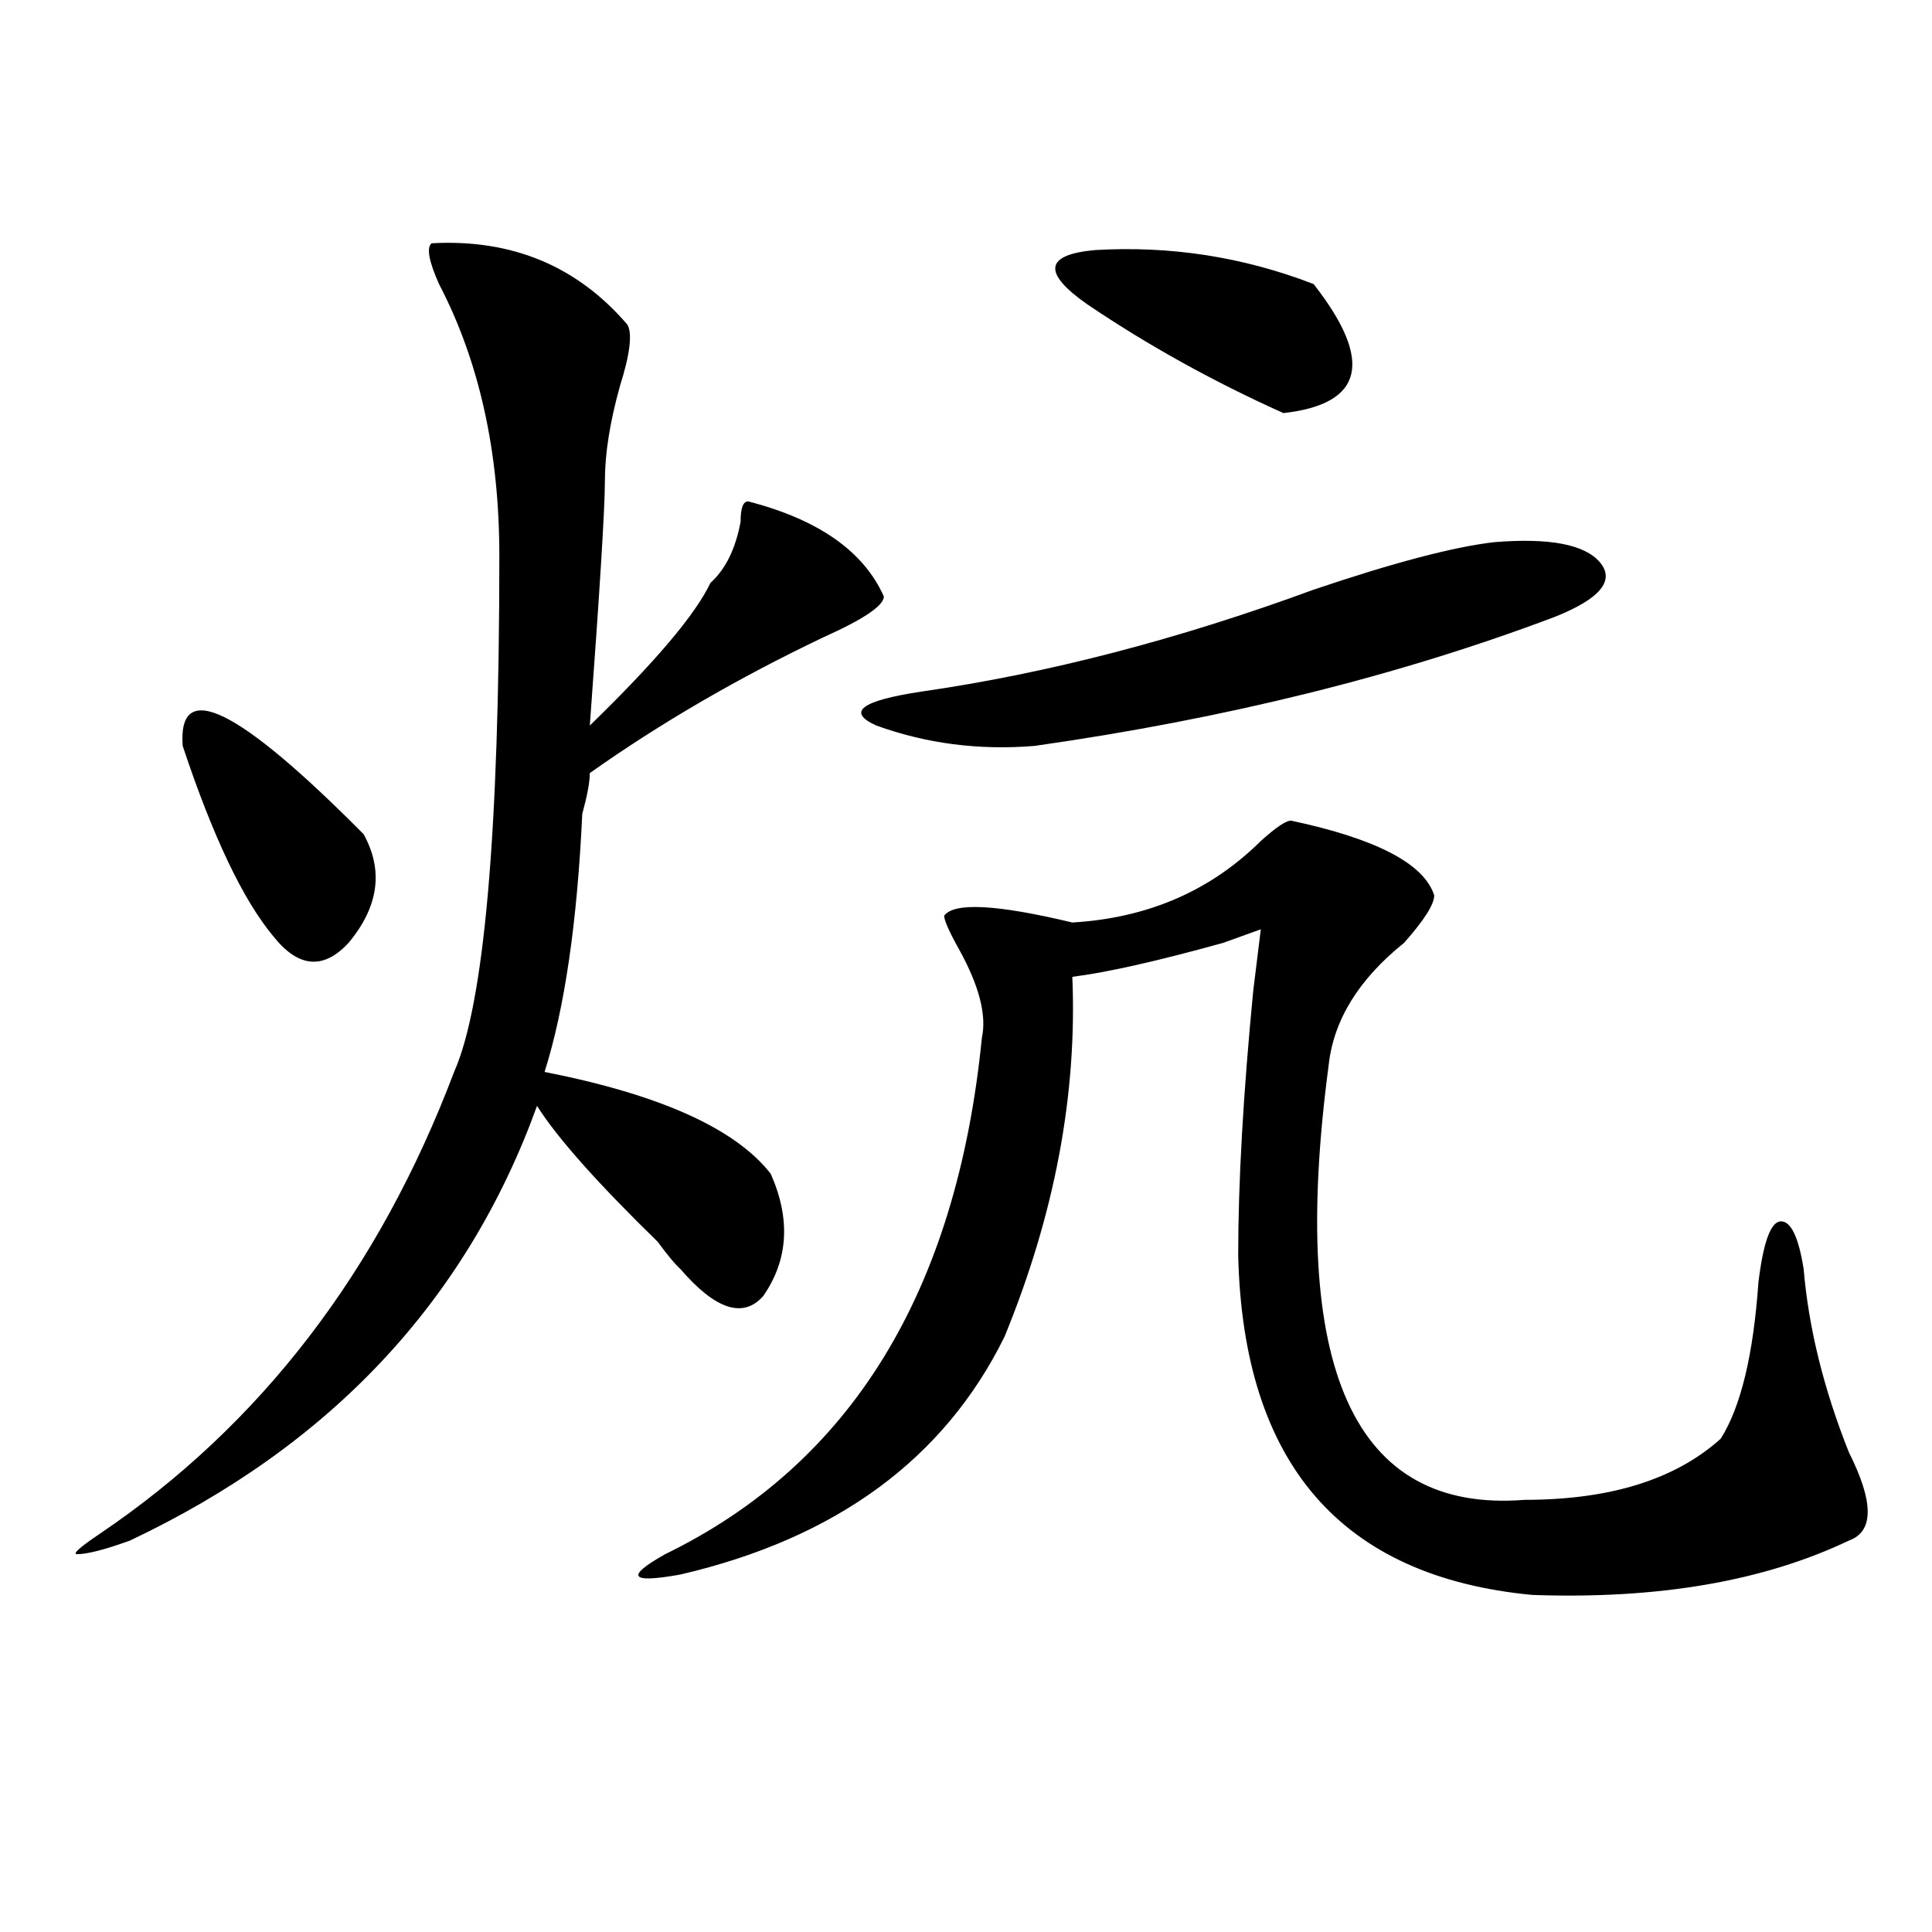
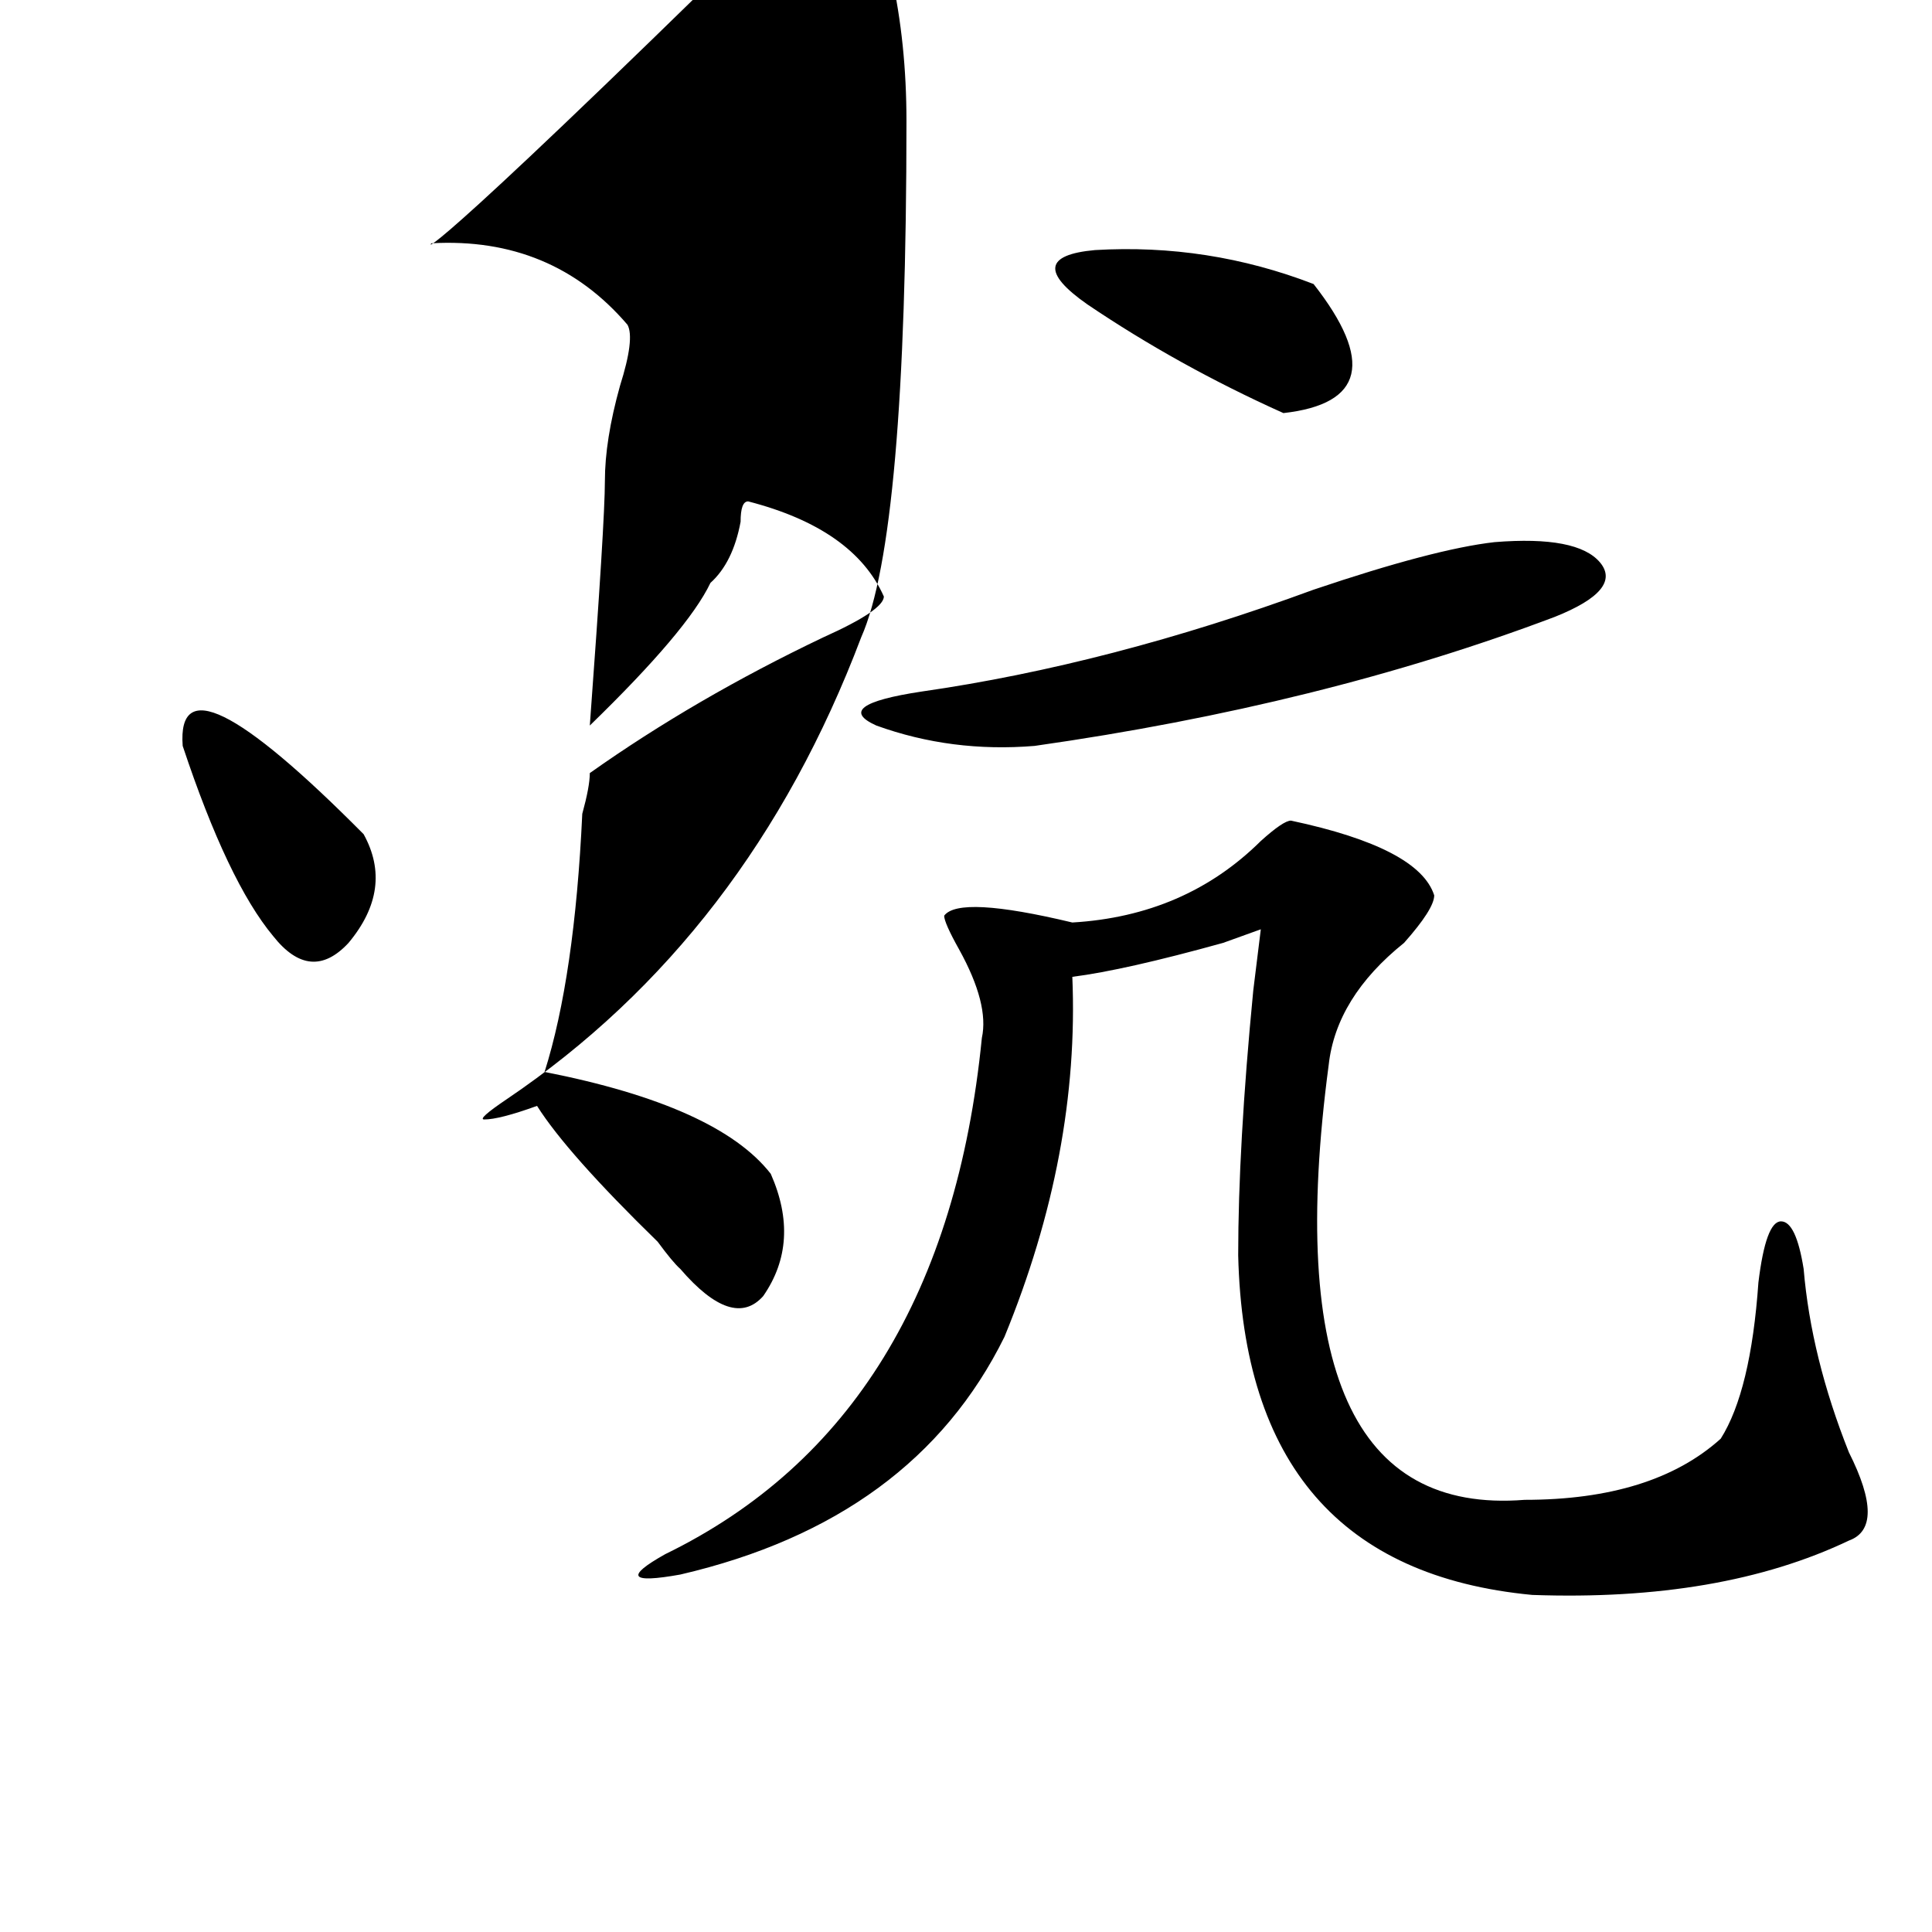
<svg xmlns="http://www.w3.org/2000/svg" version="1.1" id="图层_1" x="0px" y="0px" width="1000px" height="1000px" viewBox="0 0 1000 1000" enable-background="new 0 0 1000 1000" xml:space="preserve">
-   <path d="M223.336,125.922c41.585-2.308,75.425,11.755,101.461,42.188c2.562,4.724,1.28,15.271-3.902,31.641  c-5.243,18.786-7.805,35.156-7.805,49.219s-2.622,56.25-7.805,126.563c33.78-32.794,54.633-57.403,62.438-73.828  c7.805-7.031,12.987-17.578,15.609-31.641c0-7.031,1.28-10.547,3.902-10.547c36.401,9.394,59.815,25.818,70.242,49.219  c0,4.725-10.427,11.756-31.219,21.094c-44.267,21.094-84.571,44.55-120.973,70.313c0,4.725-1.341,11.756-3.902,21.094  c-2.622,56.25-9.146,100.8-19.512,133.594c59.815,11.756,98.839,29.334,117.07,52.734c10.366,23.456,9.085,44.55-3.902,63.281  c-10.427,11.756-24.755,7.031-42.926-14.063c-2.622-2.307-6.524-7.031-11.707-14.063c-31.219-30.432-52.071-53.888-62.438-70.313  c-36.462,100.8-106.704,175.781-210.727,225c-13.048,4.725-22.134,7.031-27.316,7.031c-2.622,0,1.28-3.516,11.707-10.547  c83.229-56.25,144.387-135.9,183.41-239.063c15.609-35.156,23.414-124.2,23.414-267.188c0-53.888-10.427-100.745-31.219-140.625  C221.995,135.315,220.714,128.284,223.336,125.922z M94.559,386.078c-2.622-35.156,28.597-19.885,93.656,45.703  c10.366,18.787,7.805,37.519-7.805,56.25c-13.048,14.063-26.036,12.909-39.023-3.516C125.777,465.784,110.168,432.99,94.559,386.078  z M668.203,424.75c44.206,9.394,68.901,22.303,74.145,38.672c0,4.725-5.243,12.909-15.609,24.609  c-23.414,18.787-36.462,39.881-39.023,63.281c-20.853,157.05,12.987,232.031,101.461,225c44.206,0,78.047-10.547,101.461-31.641  c10.366-16.369,16.89-43.341,19.512-80.859c2.562-21.094,6.464-31.641,11.707-31.641c5.183,0,9.085,8.24,11.707,24.609  c2.562,30.487,10.366,62.128,23.414,94.922c12.987,25.818,12.987,41.034,0,45.703c-44.267,21.094-98.899,30.432-163.898,28.125  c-98.899-9.394-149.63-67.95-152.191-175.781c0-37.463,2.562-83.166,7.805-137.109L652.594,481l-19.512,7.031  c-33.841,9.394-59.876,15.271-78.047,17.578c2.562,60.975-9.146,123.047-35.121,186.328  c-31.219,63.281-87.192,104.315-167.801,123.047c-26.036,4.669-28.657,1.153-7.805-10.547  c96.218-46.856,150.851-135.9,163.898-267.188c2.562-11.7-1.341-26.916-11.707-45.703c-5.243-9.338-7.805-15.216-7.805-17.578  c5.183-7.031,27.316-5.822,66.34,3.516c39.023-2.307,71.522-16.369,97.559-42.188C660.398,428.266,665.581,424.75,668.203,424.75z   M773.566,280.609c28.597-2.307,46.828,1.209,54.633,10.547c7.805,9.394,0,18.787-23.414,28.125  c-80.669,30.487-170.423,52.734-269.262,66.797c-28.657,2.362-55.974-1.153-81.949-10.547c-15.609-7.031-7.805-12.854,23.414-17.578  c64.999-9.338,132.68-26.916,202.922-52.734C721.495,291.156,752.714,282.972,773.566,280.609z M679.91,147.016  c31.219,39.88,25.976,62.128-15.609,66.797c-36.462-16.37-70.242-35.156-101.461-56.25c-23.414-16.37-22.134-25.763,3.902-28.125  C605.766,127.13,643.448,132.953,679.91,147.016z" />
+   <path d="M223.336,125.922c41.585-2.308,75.425,11.755,101.461,42.188c2.562,4.724,1.28,15.271-3.902,31.641  c-5.243,18.786-7.805,35.156-7.805,49.219s-2.622,56.25-7.805,126.563c33.78-32.794,54.633-57.403,62.438-73.828  c7.805-7.031,12.987-17.578,15.609-31.641c0-7.031,1.28-10.547,3.902-10.547c36.401,9.394,59.815,25.818,70.242,49.219  c0,4.725-10.427,11.756-31.219,21.094c-44.267,21.094-84.571,44.55-120.973,70.313c0,4.725-1.341,11.756-3.902,21.094  c-2.622,56.25-9.146,100.8-19.512,133.594c59.815,11.756,98.839,29.334,117.07,52.734c10.366,23.456,9.085,44.55-3.902,63.281  c-10.427,11.756-24.755,7.031-42.926-14.063c-2.622-2.307-6.524-7.031-11.707-14.063c-31.219-30.432-52.071-53.888-62.438-70.313  c-13.048,4.725-22.134,7.031-27.316,7.031c-2.622,0,1.28-3.516,11.707-10.547  c83.229-56.25,144.387-135.9,183.41-239.063c15.609-35.156,23.414-124.2,23.414-267.188c0-53.888-10.427-100.745-31.219-140.625  C221.995,135.315,220.714,128.284,223.336,125.922z M94.559,386.078c-2.622-35.156,28.597-19.885,93.656,45.703  c10.366,18.787,7.805,37.519-7.805,56.25c-13.048,14.063-26.036,12.909-39.023-3.516C125.777,465.784,110.168,432.99,94.559,386.078  z M668.203,424.75c44.206,9.394,68.901,22.303,74.145,38.672c0,4.725-5.243,12.909-15.609,24.609  c-23.414,18.787-36.462,39.881-39.023,63.281c-20.853,157.05,12.987,232.031,101.461,225c44.206,0,78.047-10.547,101.461-31.641  c10.366-16.369,16.89-43.341,19.512-80.859c2.562-21.094,6.464-31.641,11.707-31.641c5.183,0,9.085,8.24,11.707,24.609  c2.562,30.487,10.366,62.128,23.414,94.922c12.987,25.818,12.987,41.034,0,45.703c-44.267,21.094-98.899,30.432-163.898,28.125  c-98.899-9.394-149.63-67.95-152.191-175.781c0-37.463,2.562-83.166,7.805-137.109L652.594,481l-19.512,7.031  c-33.841,9.394-59.876,15.271-78.047,17.578c2.562,60.975-9.146,123.047-35.121,186.328  c-31.219,63.281-87.192,104.315-167.801,123.047c-26.036,4.669-28.657,1.153-7.805-10.547  c96.218-46.856,150.851-135.9,163.898-267.188c2.562-11.7-1.341-26.916-11.707-45.703c-5.243-9.338-7.805-15.216-7.805-17.578  c5.183-7.031,27.316-5.822,66.34,3.516c39.023-2.307,71.522-16.369,97.559-42.188C660.398,428.266,665.581,424.75,668.203,424.75z   M773.566,280.609c28.597-2.307,46.828,1.209,54.633,10.547c7.805,9.394,0,18.787-23.414,28.125  c-80.669,30.487-170.423,52.734-269.262,66.797c-28.657,2.362-55.974-1.153-81.949-10.547c-15.609-7.031-7.805-12.854,23.414-17.578  c64.999-9.338,132.68-26.916,202.922-52.734C721.495,291.156,752.714,282.972,773.566,280.609z M679.91,147.016  c31.219,39.88,25.976,62.128-15.609,66.797c-36.462-16.37-70.242-35.156-101.461-56.25c-23.414-16.37-22.134-25.763,3.902-28.125  C605.766,127.13,643.448,132.953,679.91,147.016z" />
</svg>